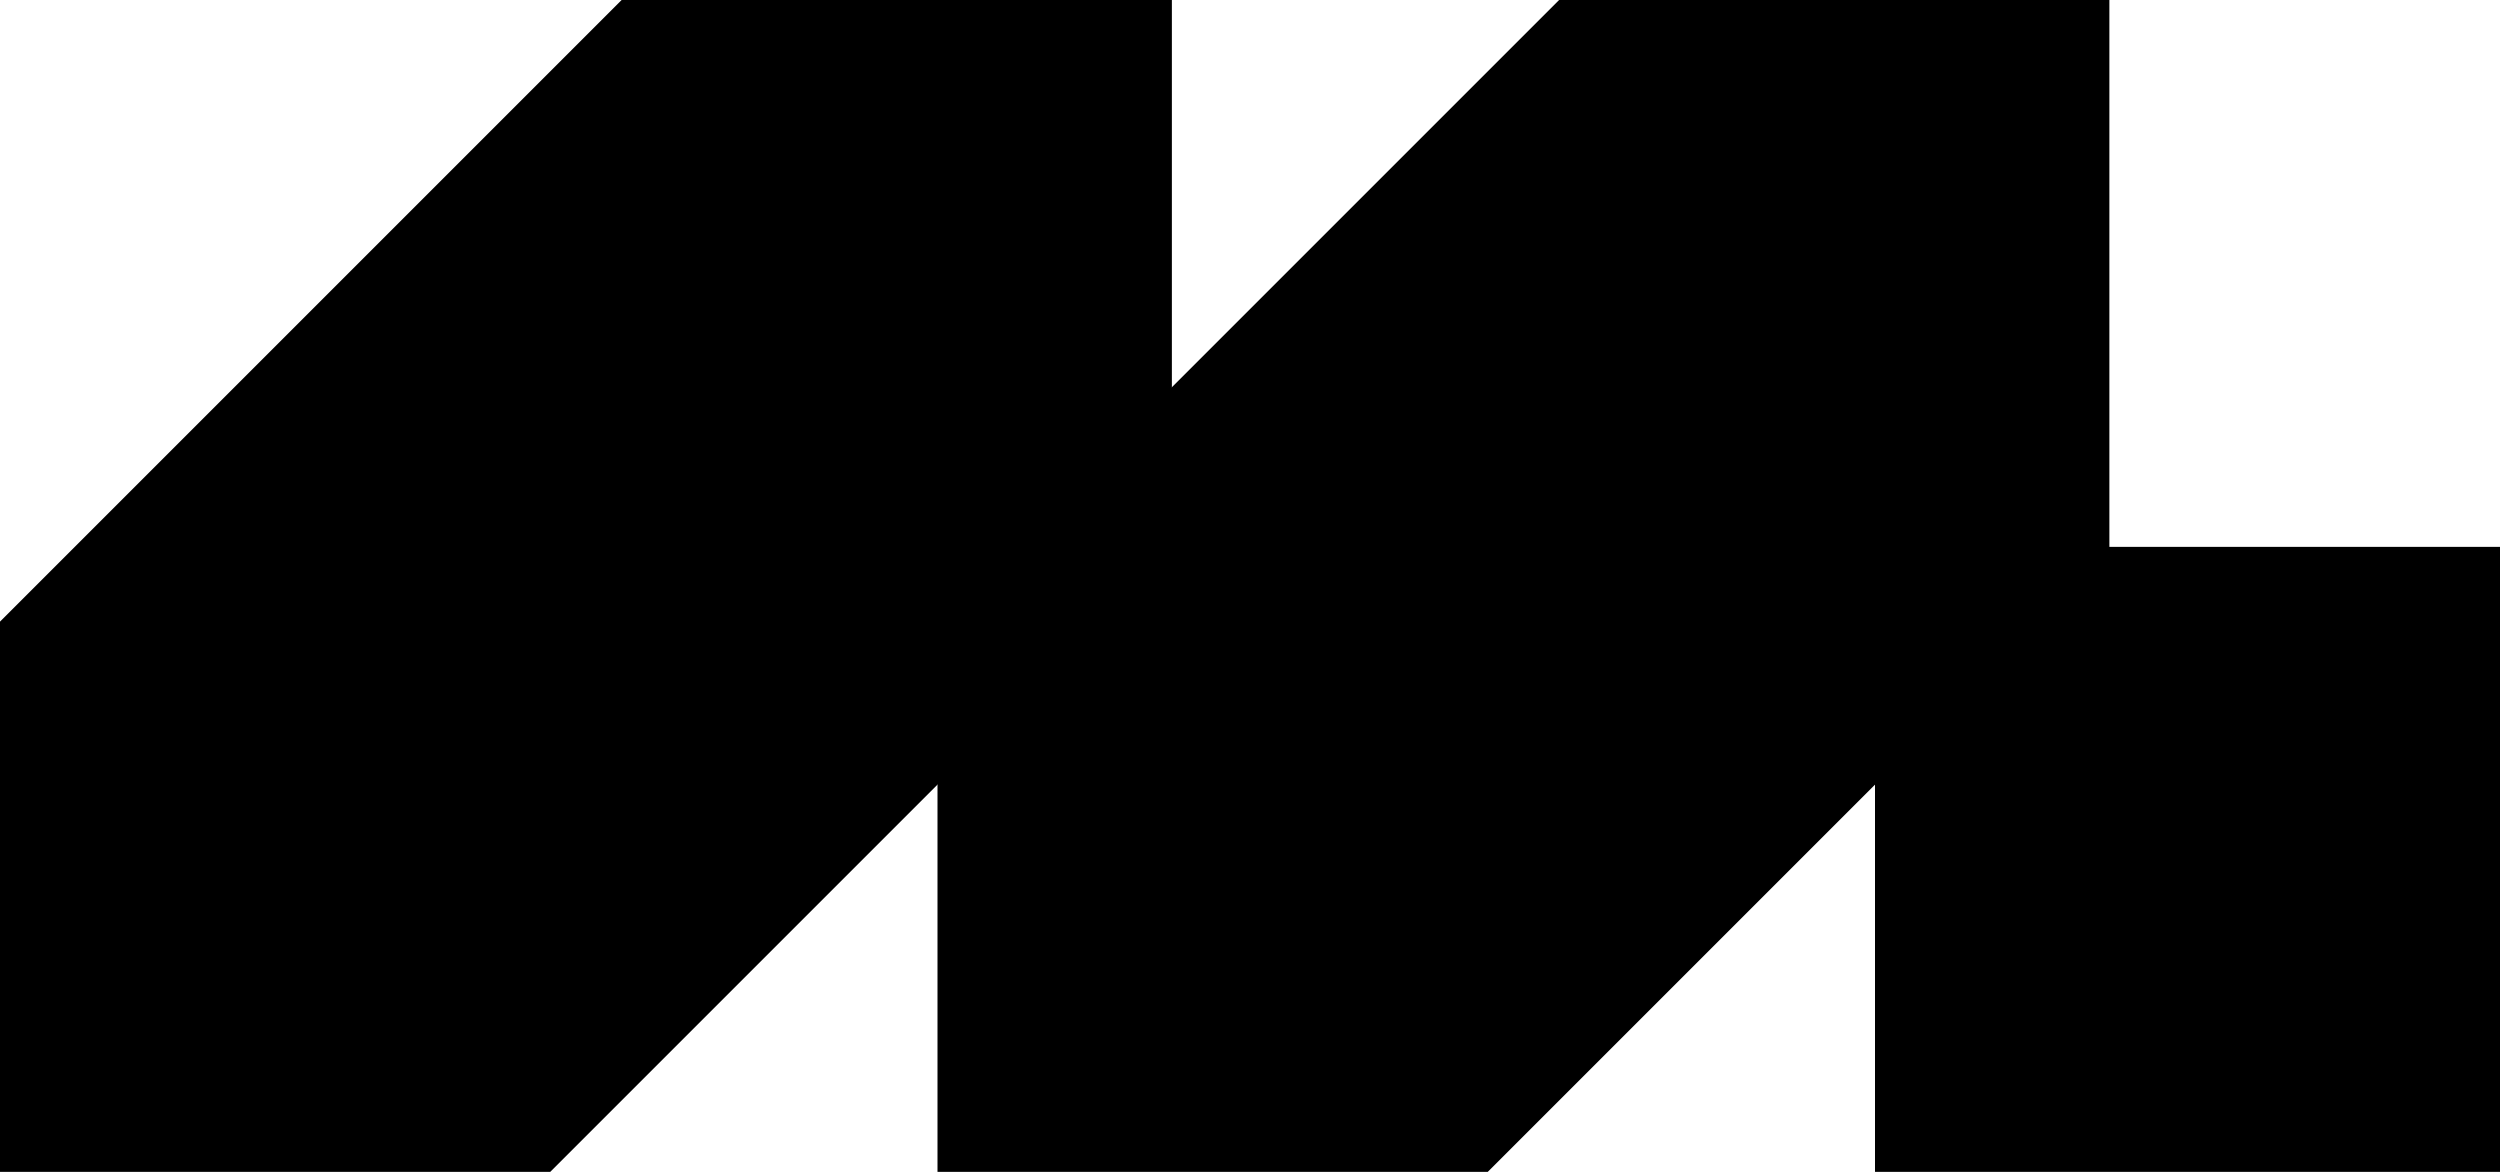
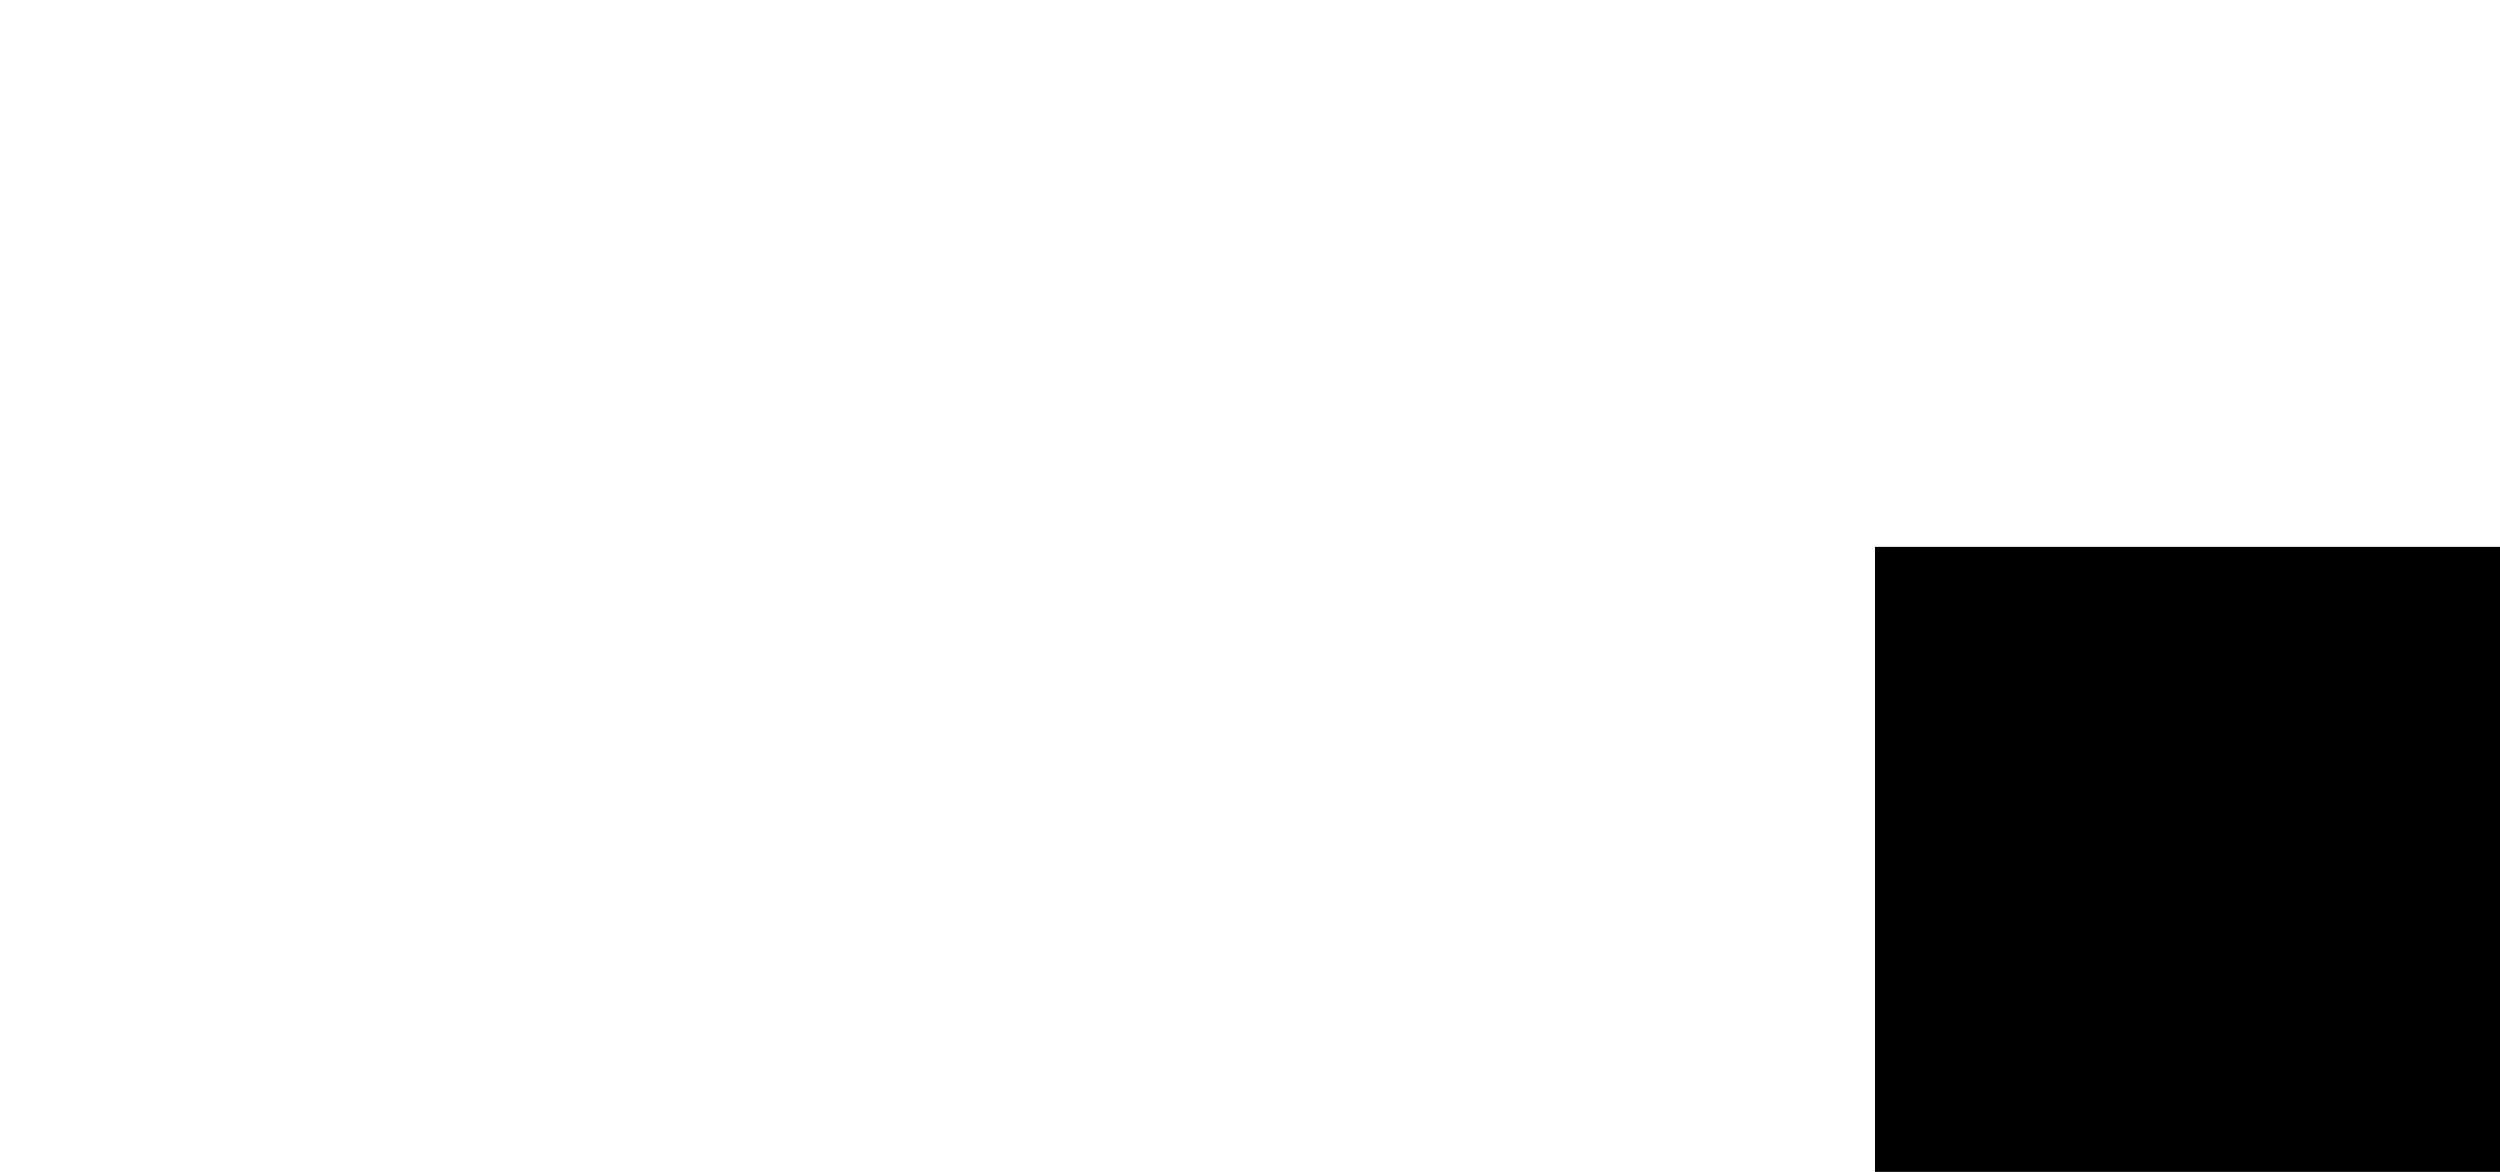
<svg xmlns="http://www.w3.org/2000/svg" width="128" height="60" viewBox="0 0 128 60" fill="none">
  <g clip-path="url(#clip0_0_3)">
    <path d="M128 28H96V60H128V28Z" fill="black" />
-     <path d="M0 60V31.827L31.827 0H60V28.173L28.173 60H0Z" fill="black" />
-     <path d="M48 60V31.827L79.827 0H108V28.173L76.173 60H48Z" fill="black" />
  </g>
  <defs>
    <clipPath id="clip0_0_3">
      <rect width="128" height="60" fill="white" />
    </clipPath>
  </defs>
</svg>